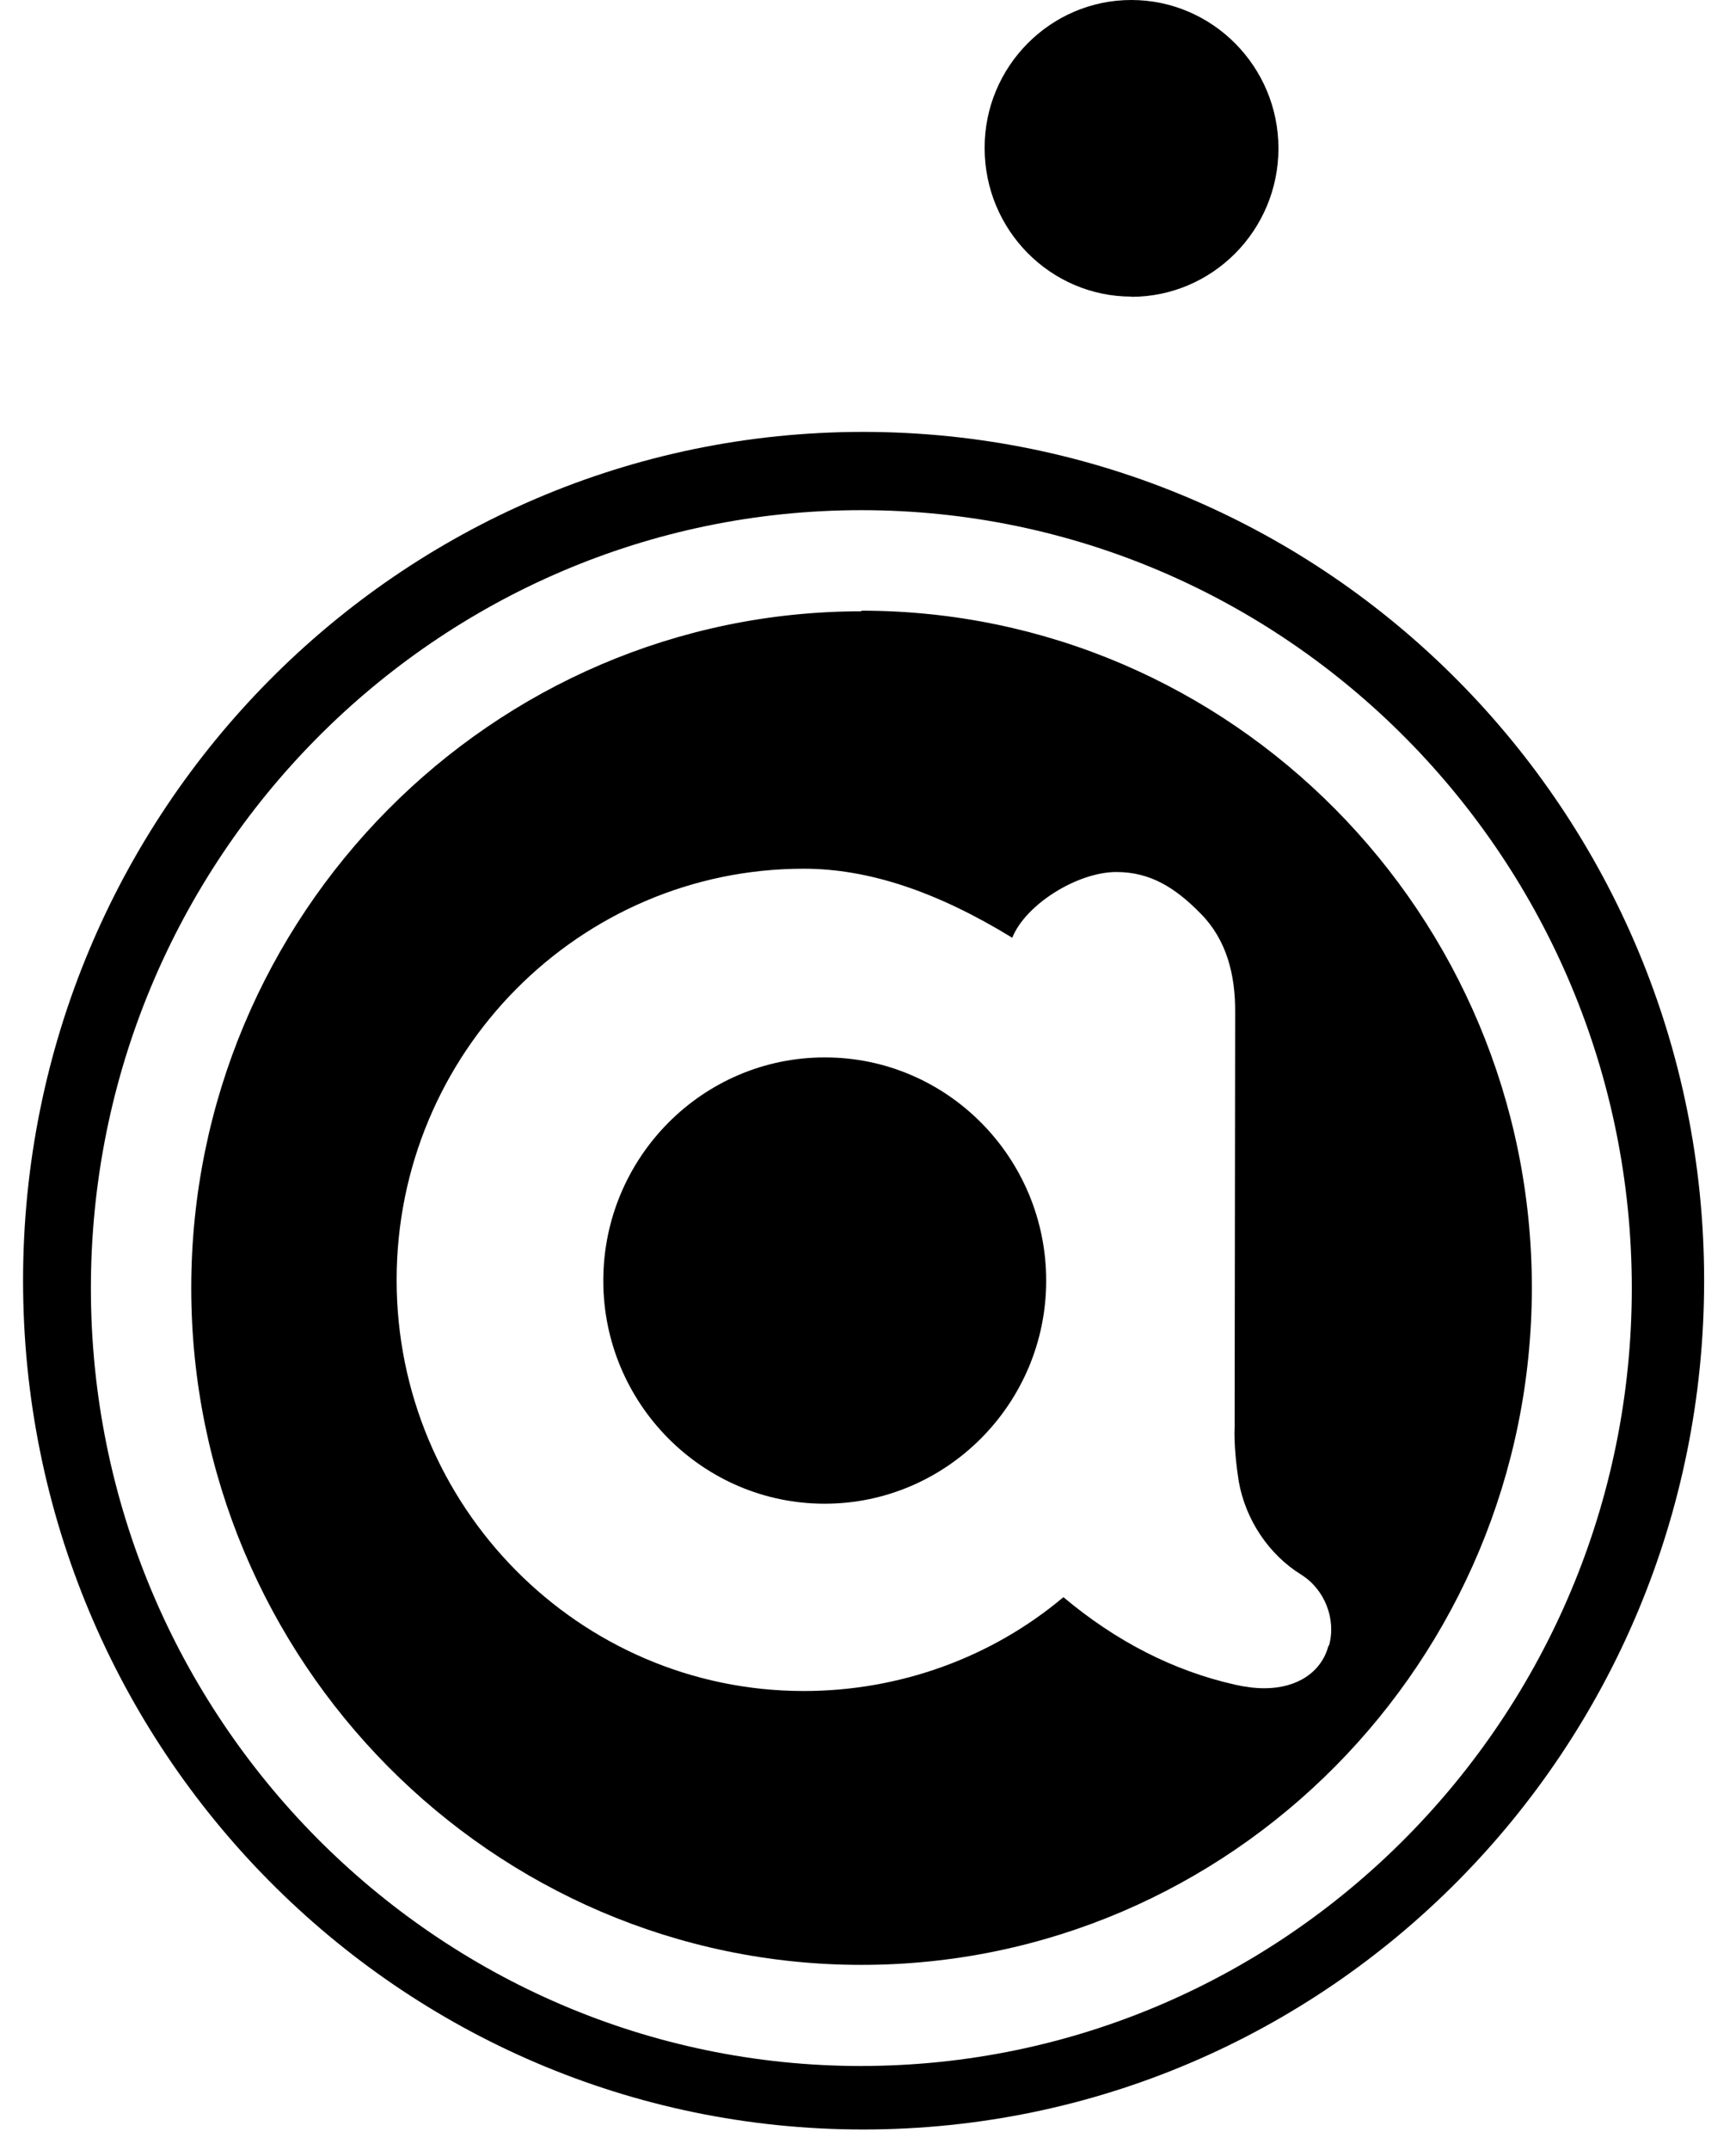
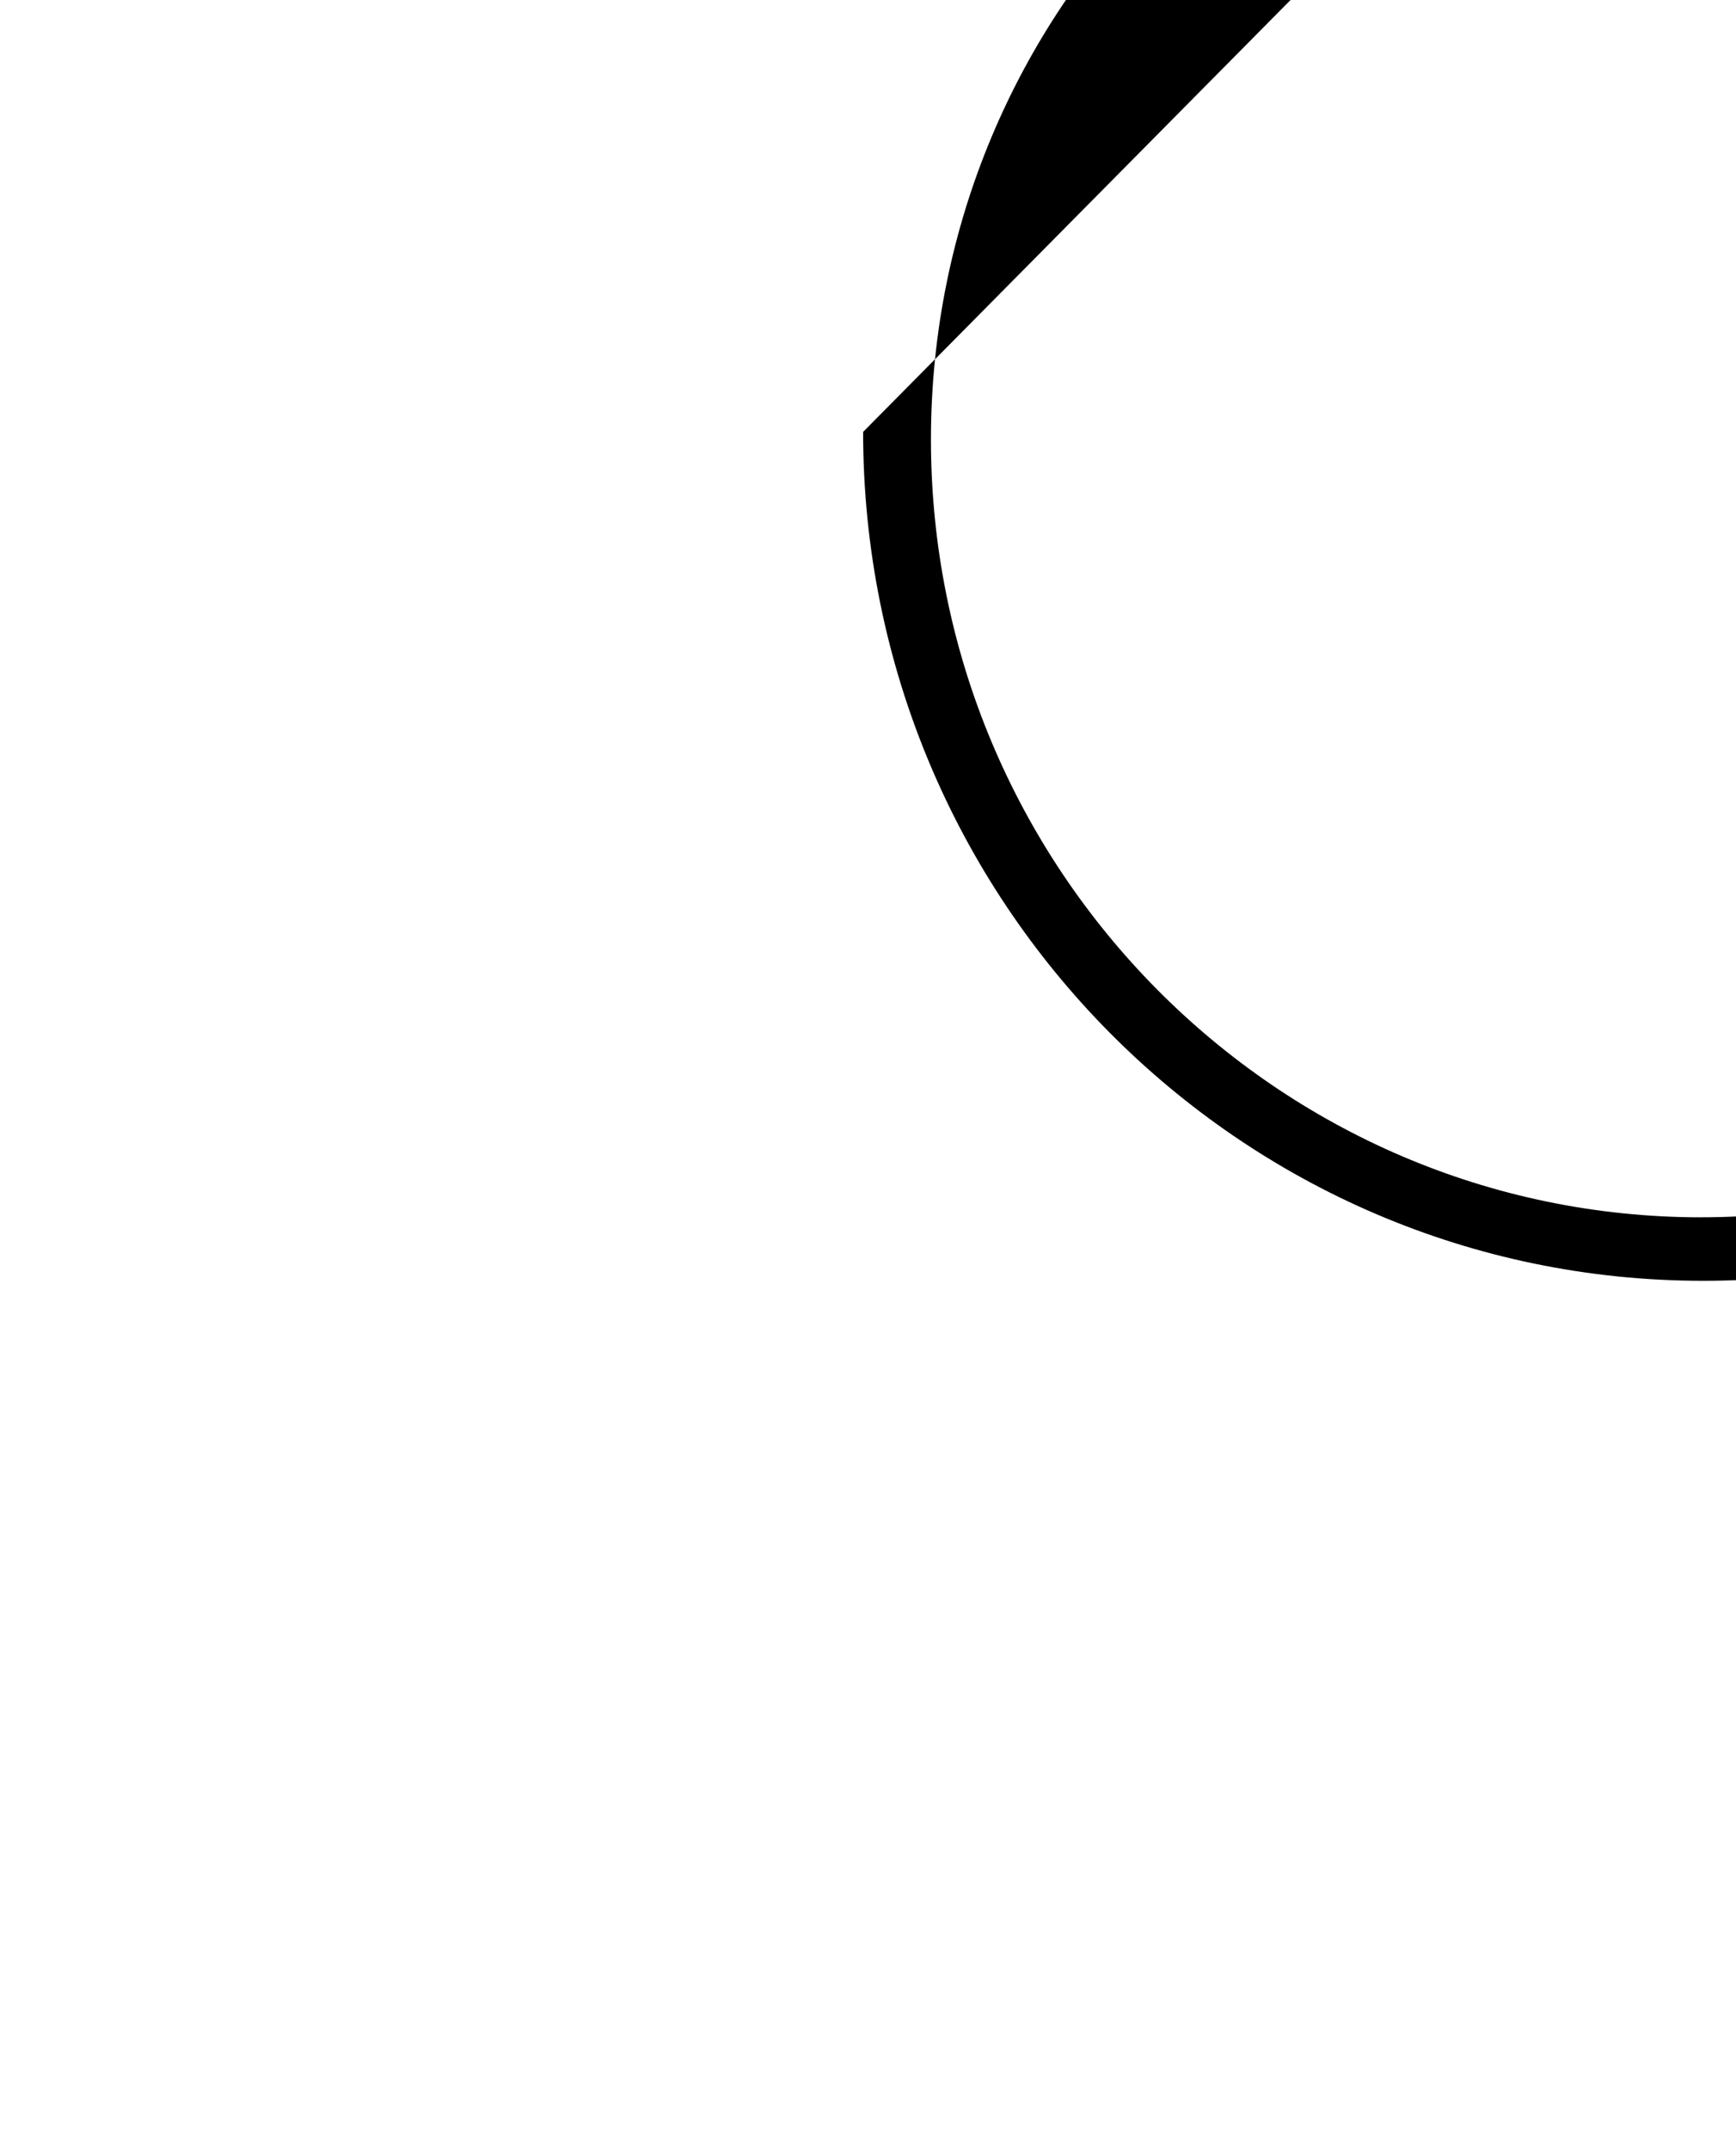
<svg xmlns="http://www.w3.org/2000/svg" viewBox="0 0 42 52">
  <g>
-     <path d="M20.882 10.445C9.657 10.445.558 19.637.558 30.97c0 11.34 9.1 20.53 20.324 20.53 11.245 0 20.347-9.19 20.347-20.53 0-11.333-9.11-20.525-20.35-20.525m-.04 39.52c-10.28 0-18.64-8.44-18.64-18.81 0-10.378 8.36-18.817 18.64-18.817 10.28 0 18.64 8.44 18.64 18.816 0 10.37-8.37 18.81-18.65 18.81" />
-     <path d="M19.95 25.573c-2.952 0-5.354 2.422-5.354 5.4 0 2.97 2.402 5.393 5.355 5.393 2.95 0 5.36-2.422 5.36-5.393 0-2.978-2.4-5.4-5.35-5.4" />
-     <path d="M20.84 14.784c-8.94 0-16.213 7.348-16.213 16.365 0 9.02 7.273 16.37 16.214 16.37 8.95 0 16.22-7.35 16.22-16.38 0-9.02-7.27-16.37-16.22-16.37m11.3 25.03c-.17.644-.76 1.03-1.55 1.03-.23 0-.46-.03-.71-.086-1.49-.335-2.883-1.05-4.153-2.117-1.747 1.47-3.976 2.27-6.282 2.27-5.432 0-9.85-4.46-9.85-9.94 0-5.49 4.42-9.947 9.85-9.947 1.56 0 3.217.55 5.044 1.67.32-.804 1.575-1.59 2.52-1.59.815 0 1.42.374 2.04 1.007.627.634.84 1.48.833 2.39L29.87 34.5c-.02.448.048.997.1 1.328.165.926.725 1.77 1.52 2.26.56.354.84 1.07.665 1.705m-4.78-32.62c-1.96 0-3.553-1.61-3.553-3.59C23.814 1.615 25.41 0 27.37 0c1.964 0 3.56 1.613 3.56 3.588 0 1.98-1.596 3.59-3.56 3.59" />
+     <path d="M20.882 10.445c0 11.34 9.1 20.53 20.324 20.53 11.245 0 20.347-9.19 20.347-20.53 0-11.333-9.11-20.525-20.35-20.525m-.04 39.52c-10.28 0-18.64-8.44-18.64-18.81 0-10.378 8.36-18.817 18.64-18.817 10.28 0 18.64 8.44 18.64 18.816 0 10.37-8.37 18.81-18.65 18.81" />
  </g>
</svg>